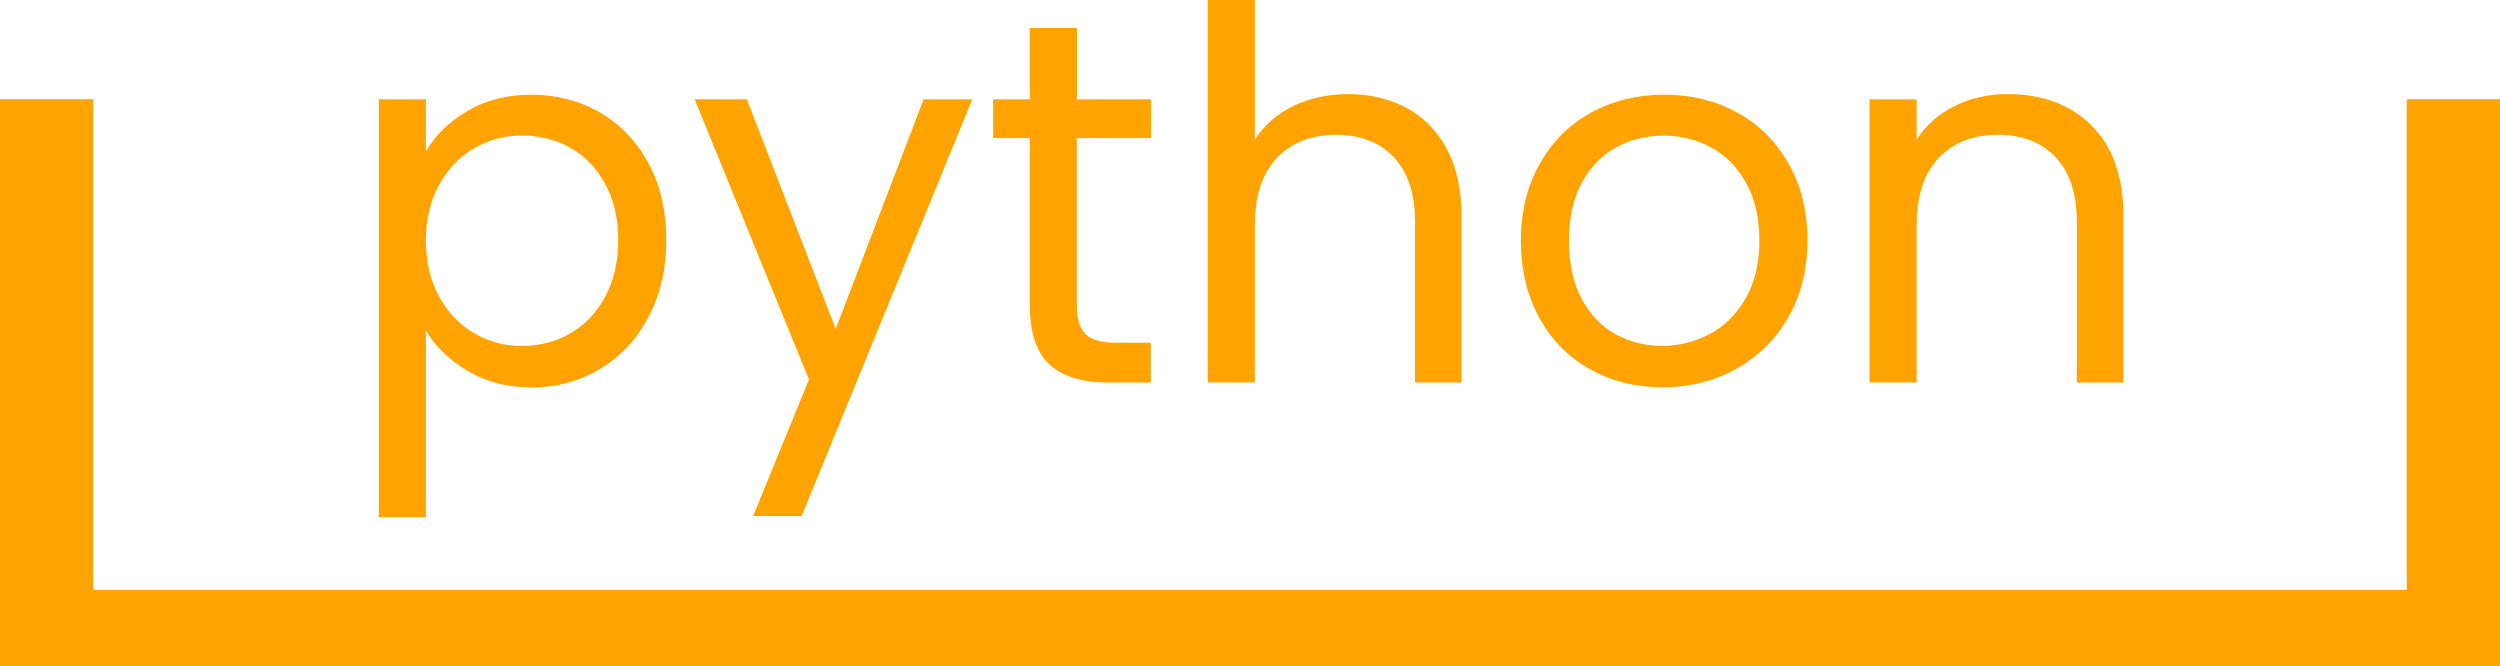
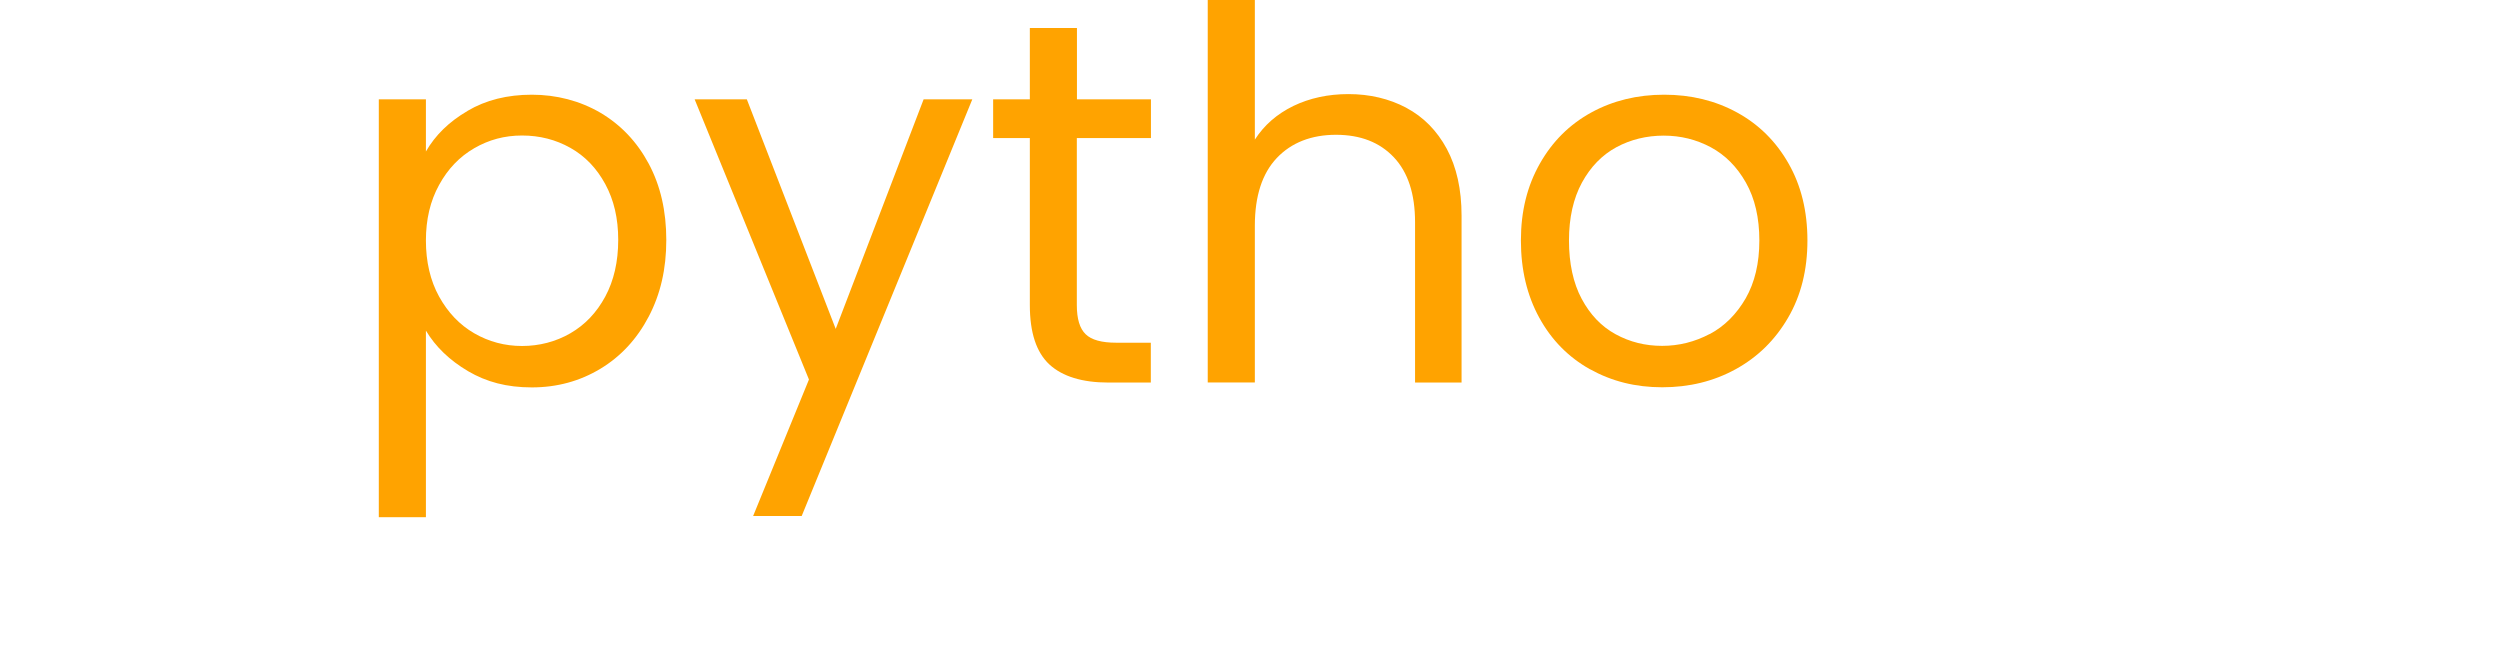
<svg xmlns="http://www.w3.org/2000/svg" id="_레이어_2" data-name="레이어 2" viewBox="0 0 206.44 55">
  <defs>
    <style>
      .cls-1 {
        fill: #ffa300;
      }
    </style>
  </defs>
  <g id="Layer_1" data-name="Layer 1">
    <g>
-       <polygon class="cls-1" points="198.74 8.19 198.74 48.71 7.7 48.71 7.7 8.19 0 8.19 0 55 206.44 55 206.44 8.19 198.74 8.19" />
      <g>
        <path class="cls-1" d="m38.6,9.16c1.52-.9,3.29-1.34,5.32-1.34s3.96.5,5.66,1.49c1.69,1,3.02,2.4,3.99,4.21.97,1.81,1.45,3.91,1.45,6.3s-.48,4.47-1.45,6.32c-.97,1.85-2.3,3.29-3.99,4.31-1.69,1.02-3.58,1.54-5.66,1.54s-3.75-.45-5.27-1.34c-1.52-.9-2.68-2.01-3.48-3.35v15.41h-3.89V8.2h3.89v4.31c.77-1.34,1.91-2.46,3.44-3.35Zm11.38,6.04c-.71-1.31-1.67-2.31-2.88-2.99-1.21-.68-2.54-1.02-3.99-1.02s-2.74.35-3.95,1.05c-1.21.7-2.18,1.71-2.9,3.03-.73,1.32-1.09,2.85-1.09,4.59s.36,3.31,1.09,4.63c.73,1.32,1.69,2.33,2.9,3.03,1.21.7,2.53,1.05,3.95,1.05s2.78-.35,3.99-1.05c1.21-.7,2.17-1.71,2.88-3.03.71-1.32,1.07-2.88,1.07-4.68s-.36-3.3-1.07-4.61Z" />
        <path class="cls-1" d="m80.29,8.2l-14.09,34.41h-4.01l4.61-11.27-9.44-23.14h4.31l7.34,18.96,7.26-18.96h4.01Z" />
        <path class="cls-1" d="m88.92,11.4v13.79c0,1.14.24,1.94.73,2.41.48.47,1.32.7,2.52.7h2.86v3.29h-3.5c-2.16,0-3.79-.5-4.87-1.49-1.08-1-1.62-2.63-1.62-4.91v-13.79h-3.03v-3.2h3.03V2.31h3.89v5.89h6.11v3.2h-6.11Z" />
        <path class="cls-1" d="m116.12,8.9c1.42.75,2.54,1.89,3.35,3.39.81,1.51,1.22,3.35,1.22,5.51v13.79h-3.84v-13.24c0-2.33-.58-4.12-1.75-5.36-1.17-1.24-2.76-1.86-4.78-1.86s-3.68.64-4.89,1.92c-1.21,1.28-1.81,3.15-1.81,5.59v12.94h-3.89V0h3.89v11.53c.77-1.2,1.83-2.12,3.18-2.78,1.35-.65,2.87-.98,4.55-.98,1.76,0,3.36.38,4.78,1.13Z" />
        <path class="cls-1" d="m131.29,30.49c-1.78-1-3.17-2.41-4.18-4.25-1.01-1.84-1.52-3.96-1.52-6.38s.52-4.5,1.56-6.34c1.04-1.84,2.45-3.24,4.25-4.23,1.79-.98,3.8-1.47,6.02-1.47s4.23.49,6.02,1.47c1.79.98,3.21,2.38,4.25,4.21,1.04,1.82,1.56,3.94,1.56,6.36s-.53,4.55-1.6,6.38c-1.07,1.84-2.51,3.25-4.33,4.25-1.82,1-3.84,1.49-6.06,1.49s-4.18-.5-5.96-1.49Zm9.89-2.9c1.22-.65,2.21-1.64,2.97-2.95.75-1.31,1.13-2.9,1.13-4.78s-.37-3.47-1.11-4.78c-.74-1.31-1.71-2.28-2.9-2.92-1.2-.64-2.49-.96-3.89-.96s-2.73.32-3.91.96c-1.18.64-2.13,1.62-2.84,2.92-.71,1.31-1.07,2.9-1.07,4.78s.35,3.52,1.05,4.82c.7,1.31,1.63,2.28,2.8,2.92,1.17.64,2.45.96,3.84.96s2.7-.33,3.93-.98Z" />
-         <path class="cls-1" d="m172.69,10.35c1.76,1.72,2.65,4.21,2.65,7.45v13.79h-3.84v-13.24c0-2.33-.58-4.12-1.75-5.36-1.17-1.24-2.76-1.86-4.78-1.86s-3.68.64-4.89,1.92c-1.21,1.28-1.81,3.15-1.81,5.59v12.94h-3.89V8.2h3.89v3.33c.77-1.2,1.81-2.12,3.14-2.78,1.32-.65,2.78-.98,4.38-.98,2.85,0,5.15.86,6.92,2.58Z" />
      </g>
    </g>
  </g>
</svg>